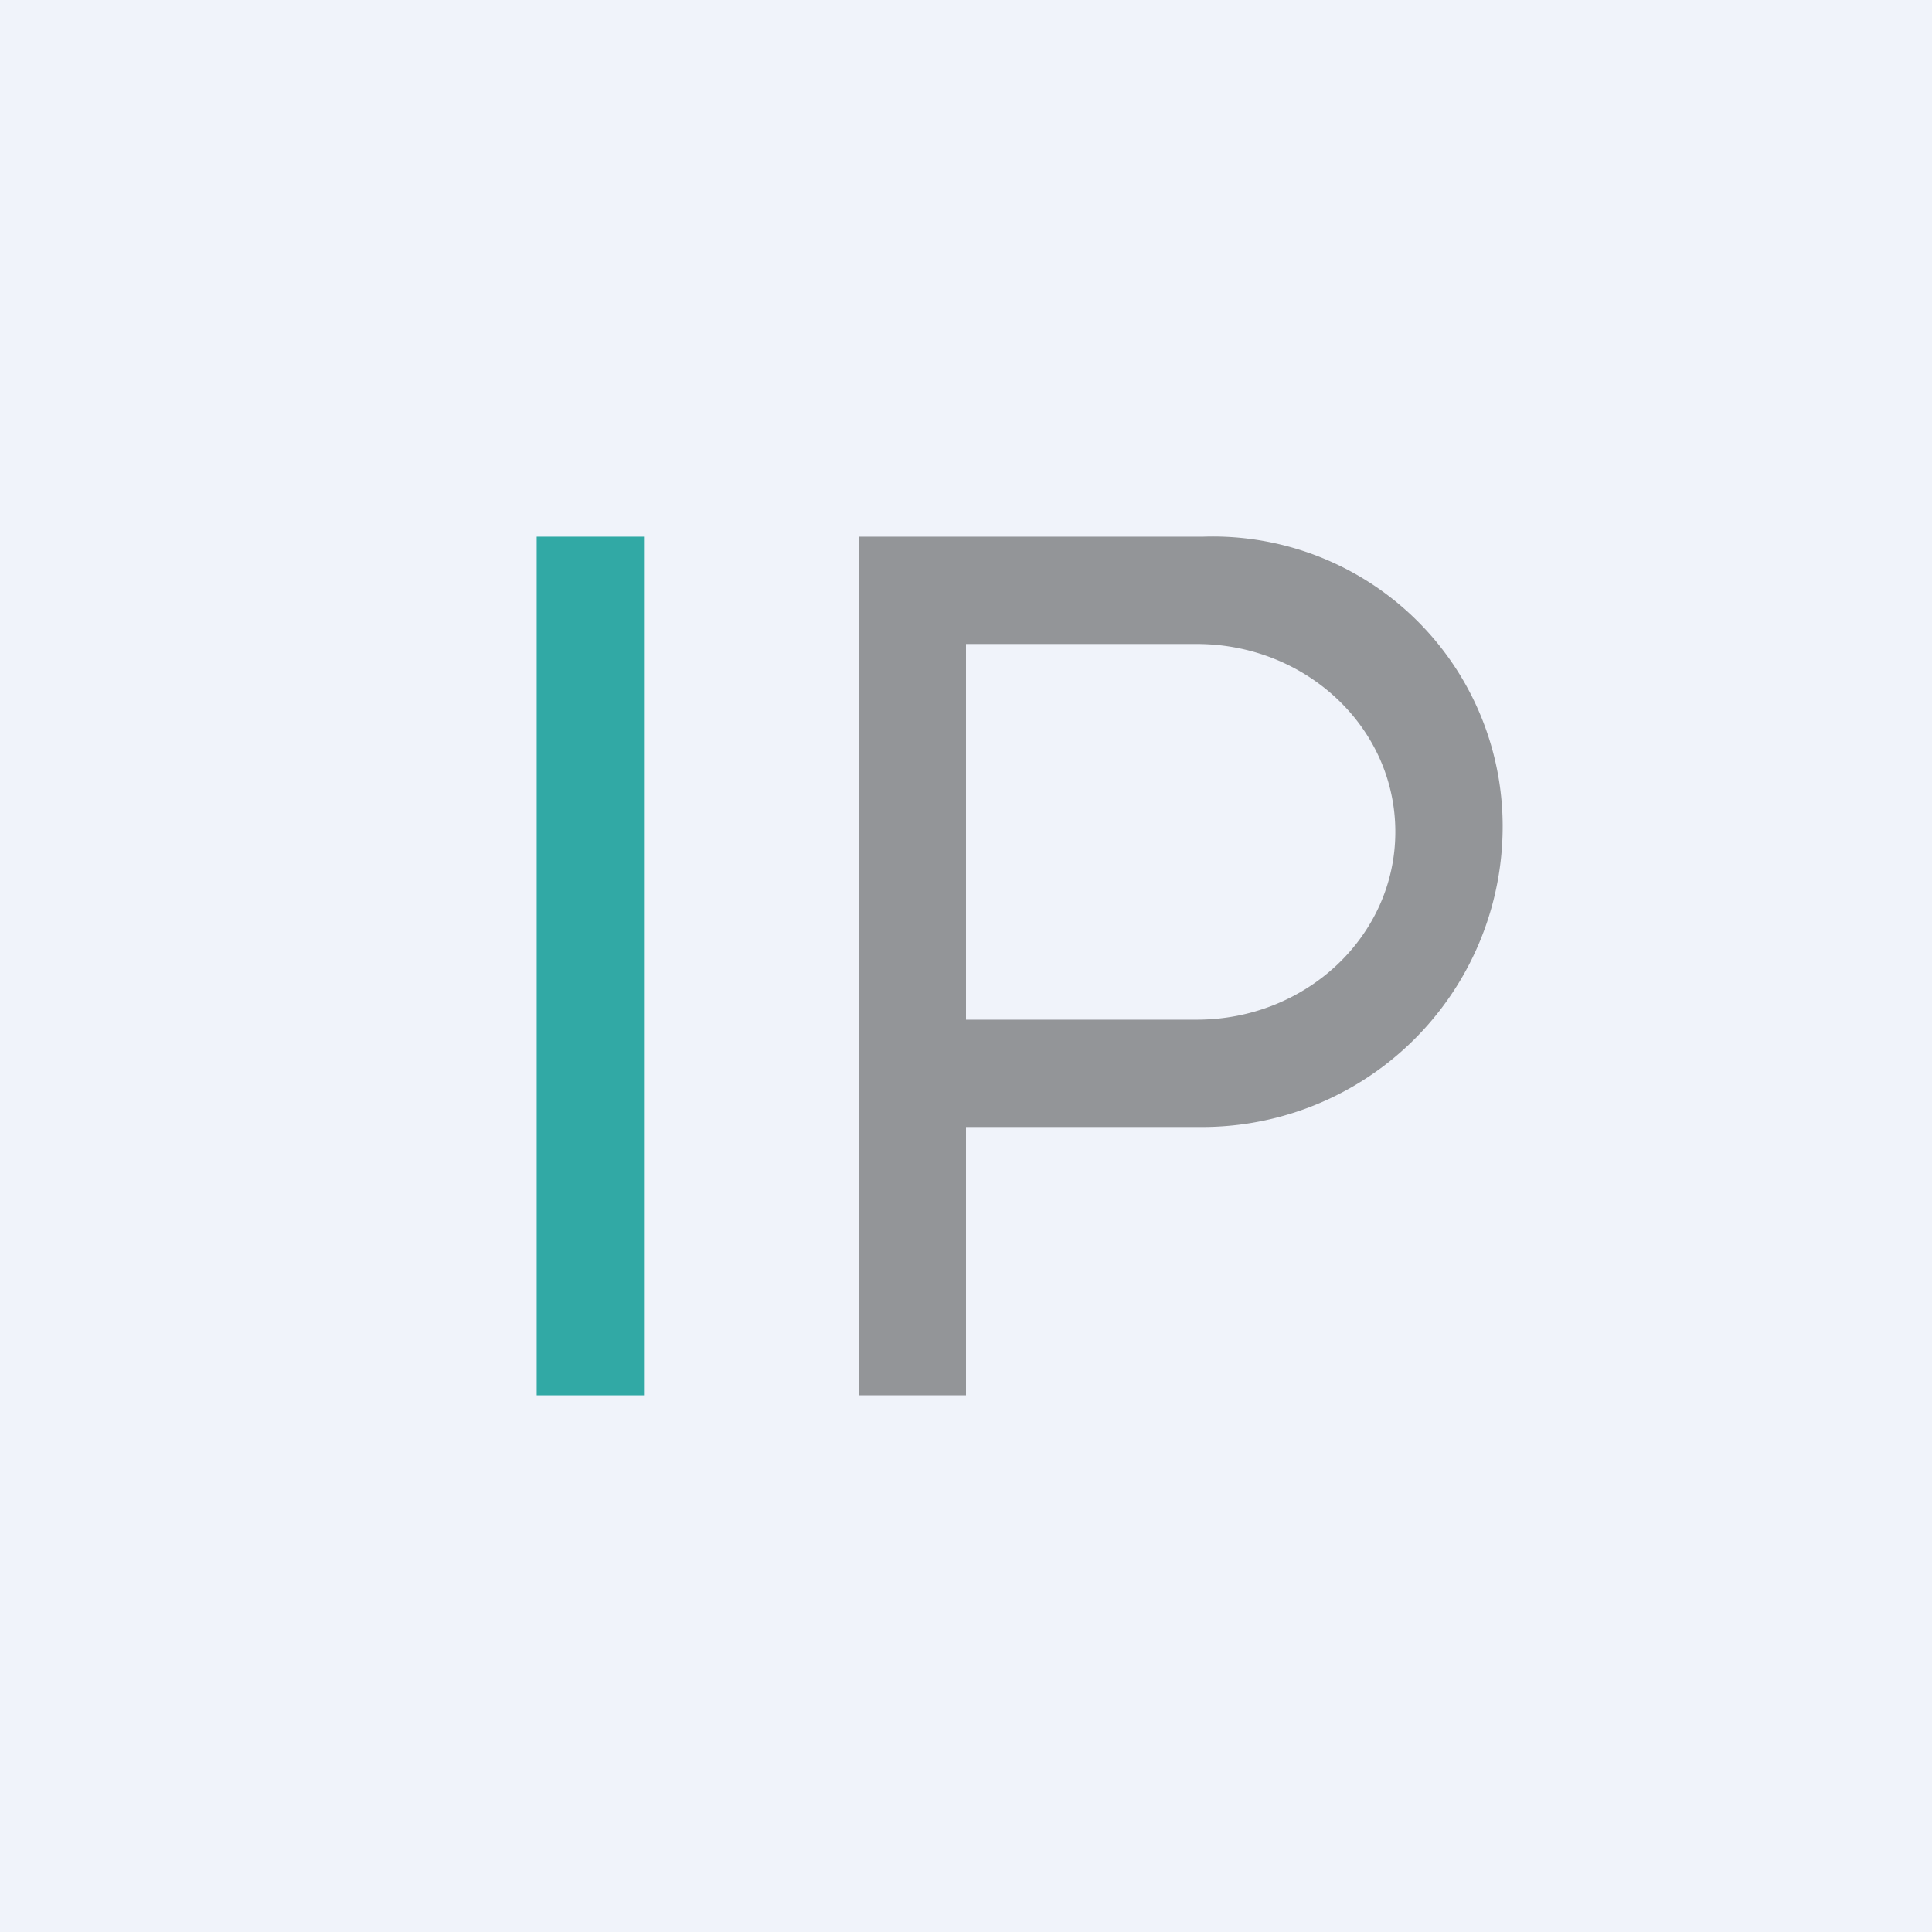
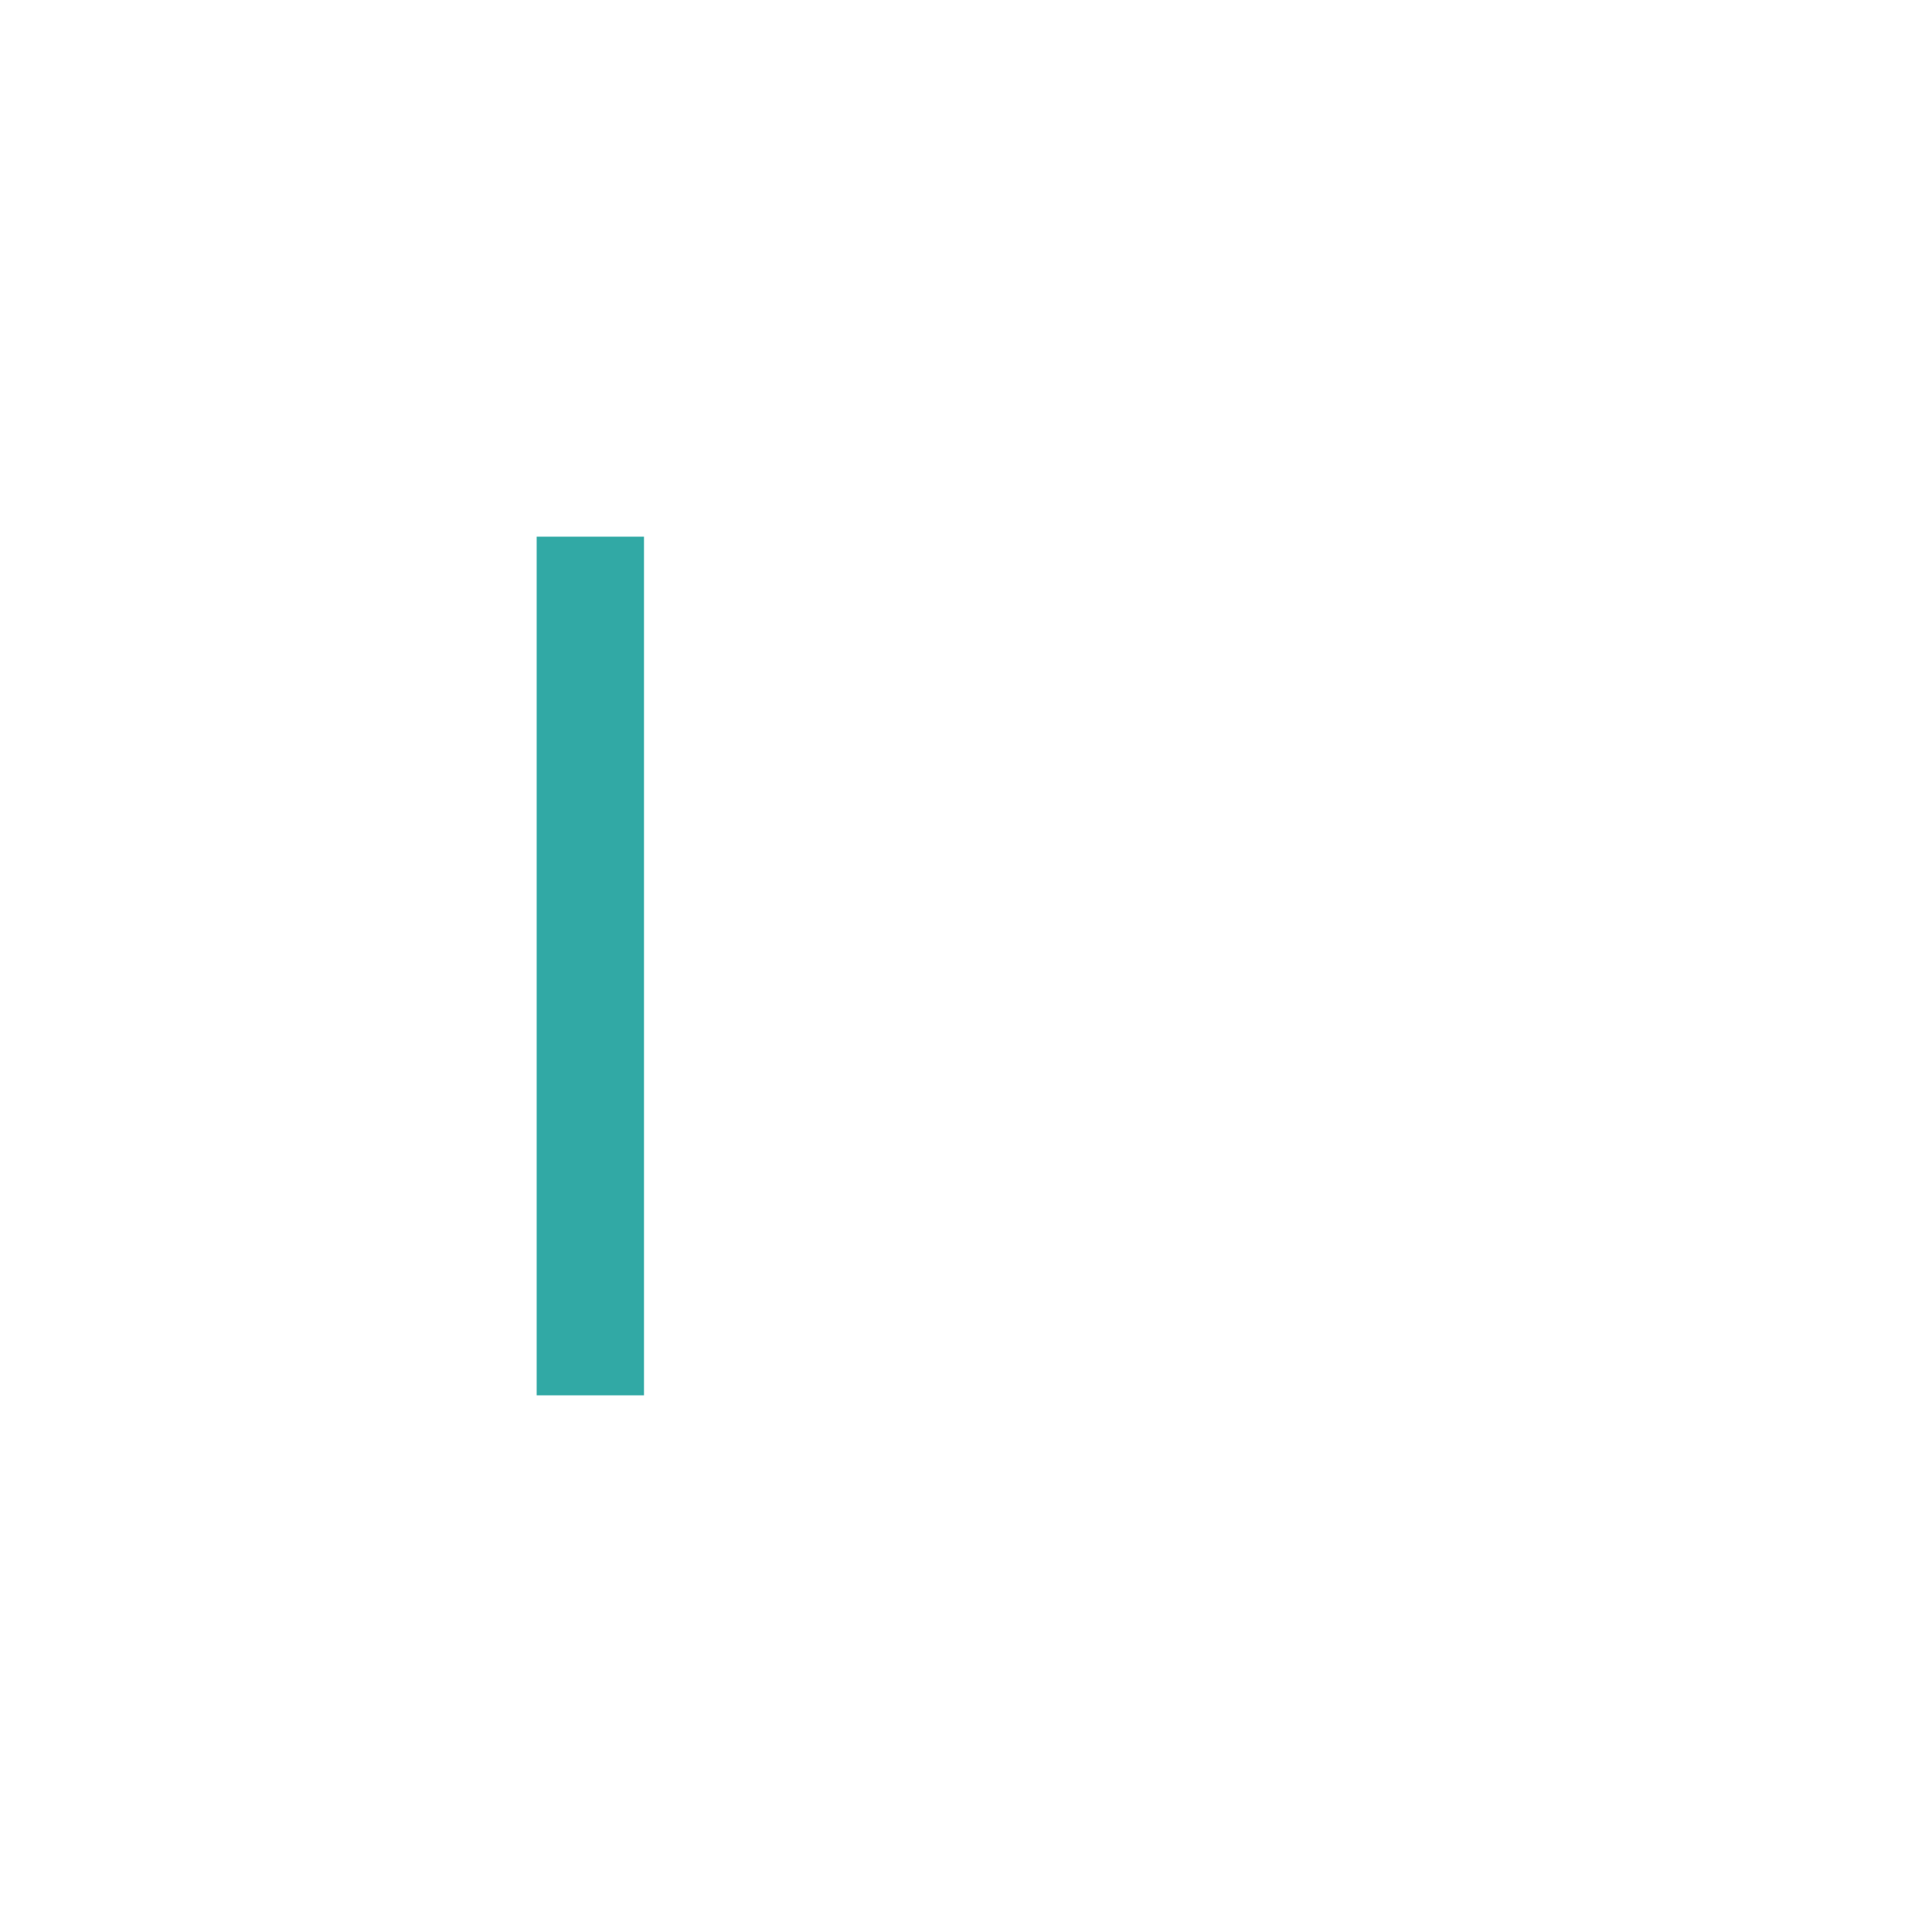
<svg xmlns="http://www.w3.org/2000/svg" width="18" height="18" viewBox="0 0 18 18">
-   <path fill="#F0F3FA" d="M0 0h18v18H0z" />
  <path d="M5 5h1v8H5V5Z" fill="#31A9A5" />
-   <path d="M8 13V5h3.21A2.7 2.7 0 0 1 14 7.69a2.8 2.8 0 0 1-2.79 2.81H9V13H8Zm3.15-7H9v3.5h2.15c1.02 0 1.85-.78 1.85-1.75S12.17 6 11.15 6Z" fill="#939598" />
</svg>